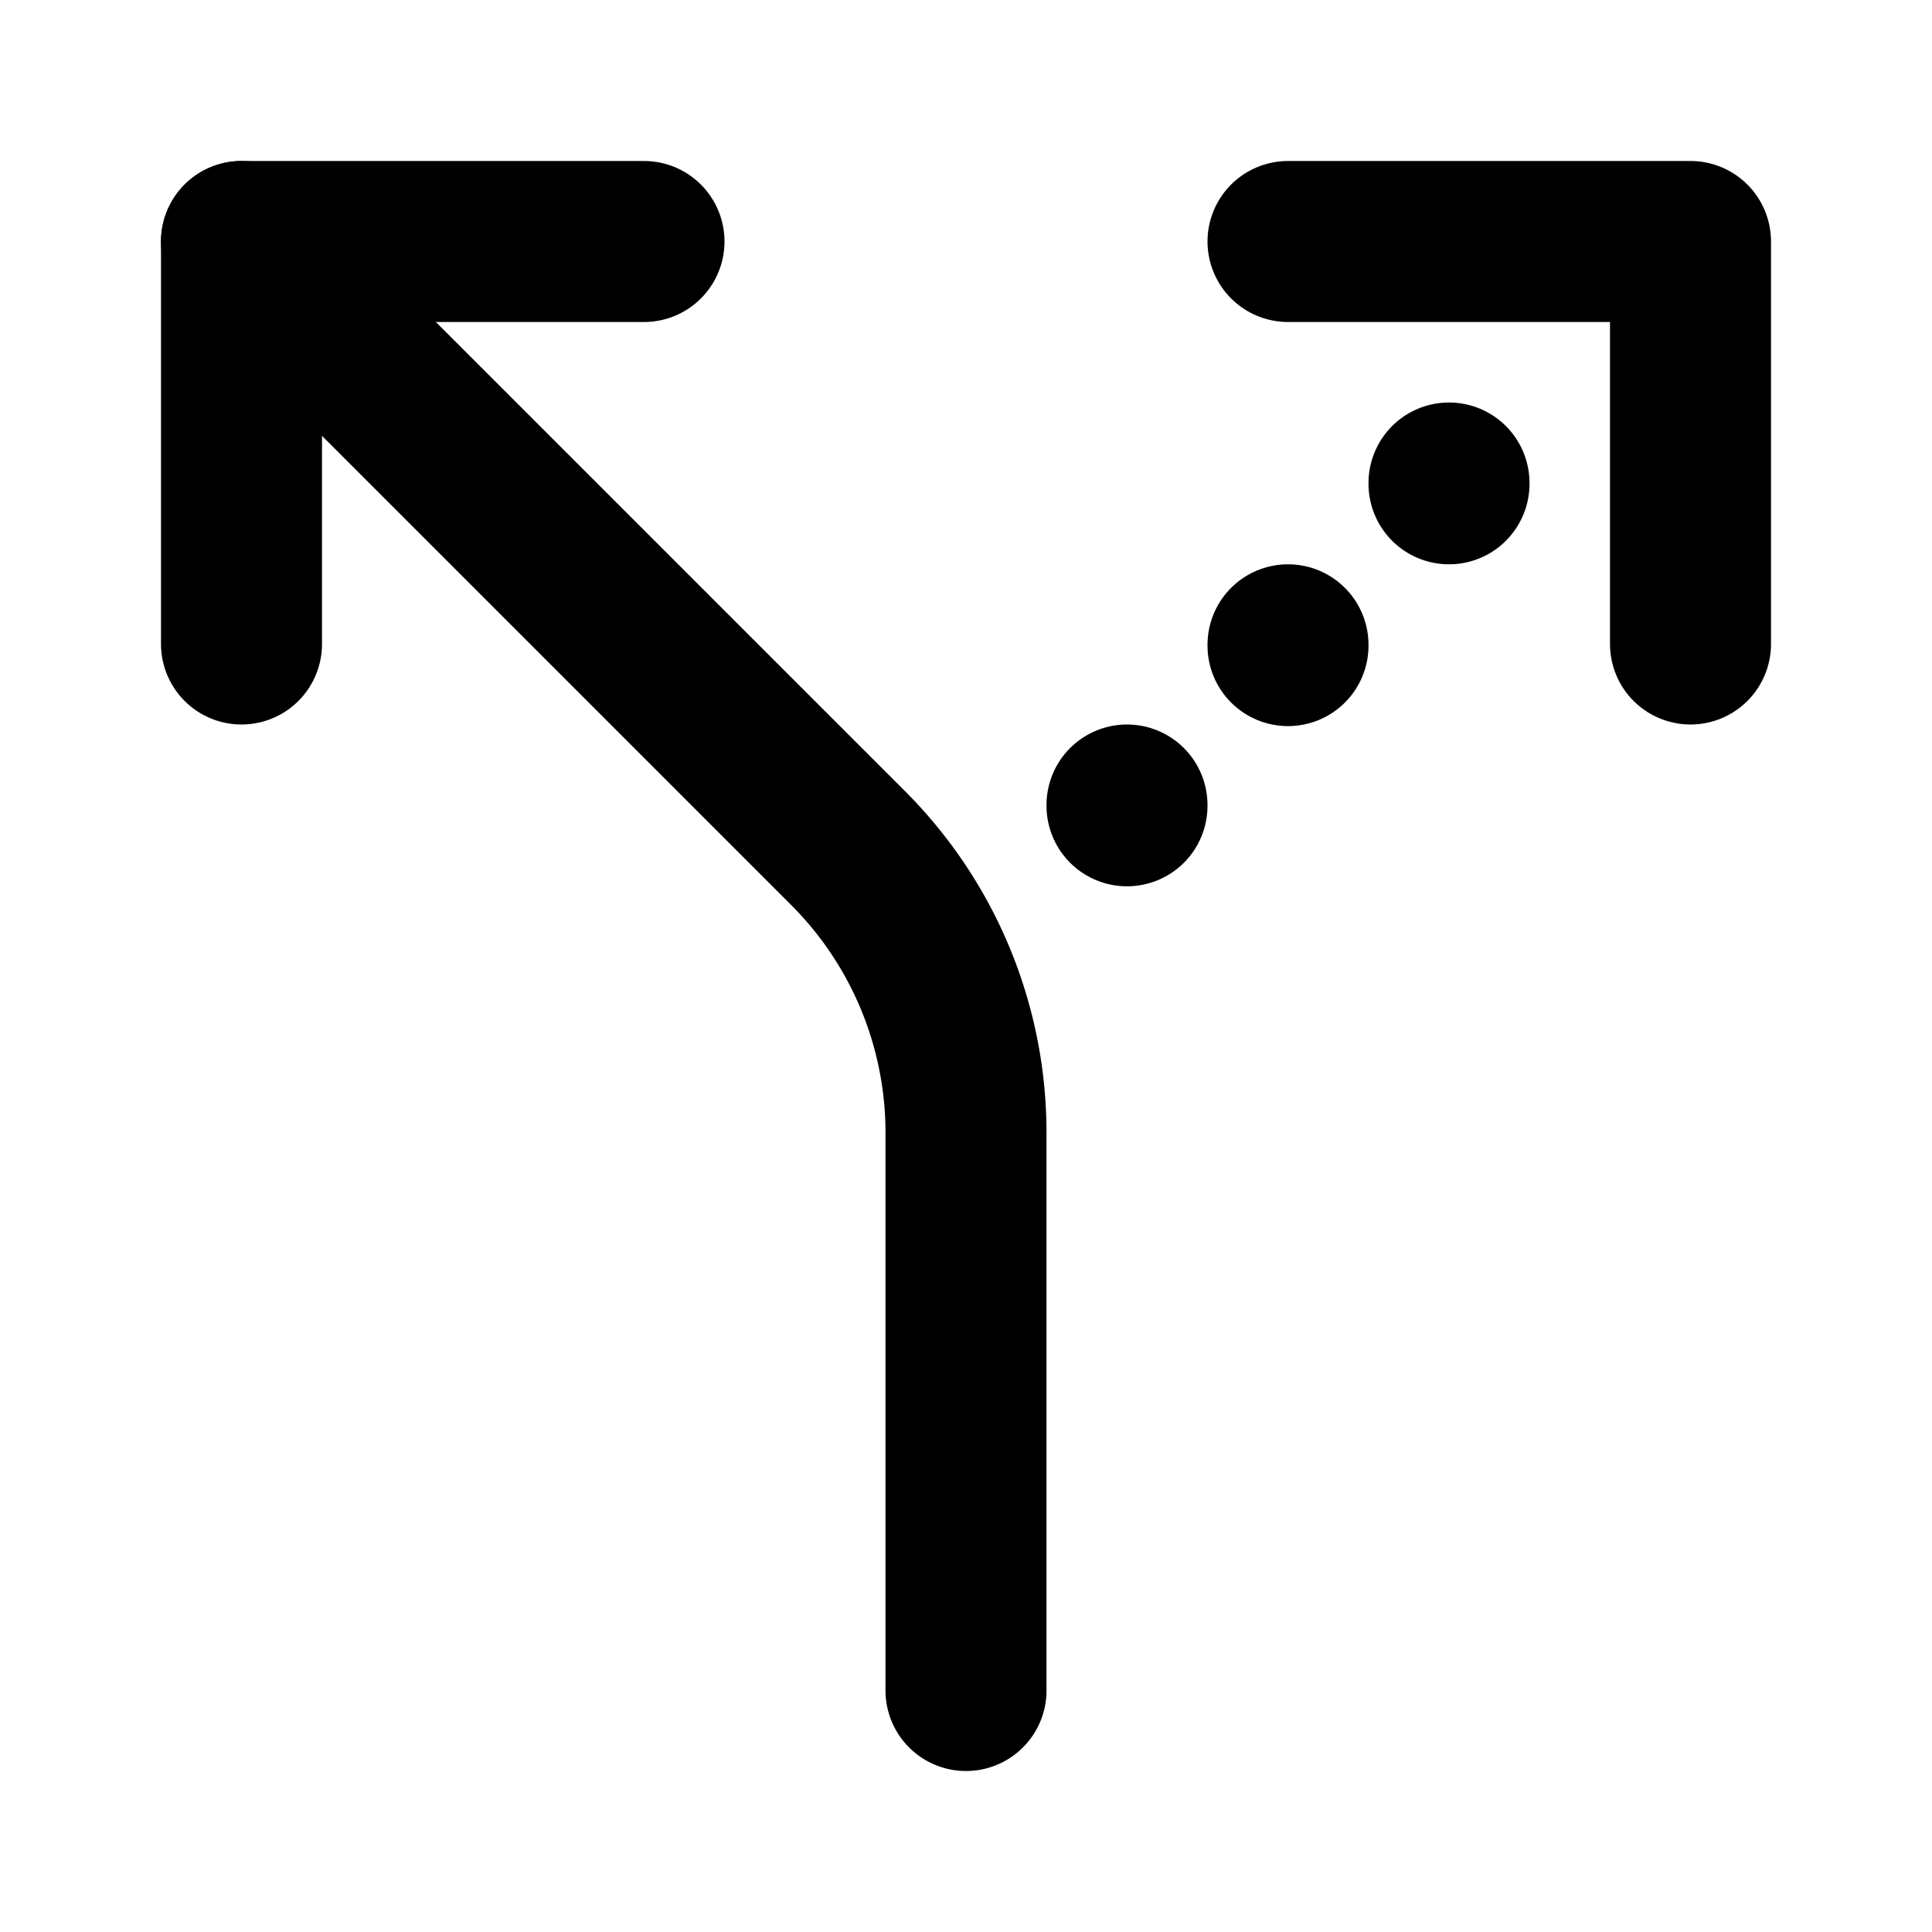
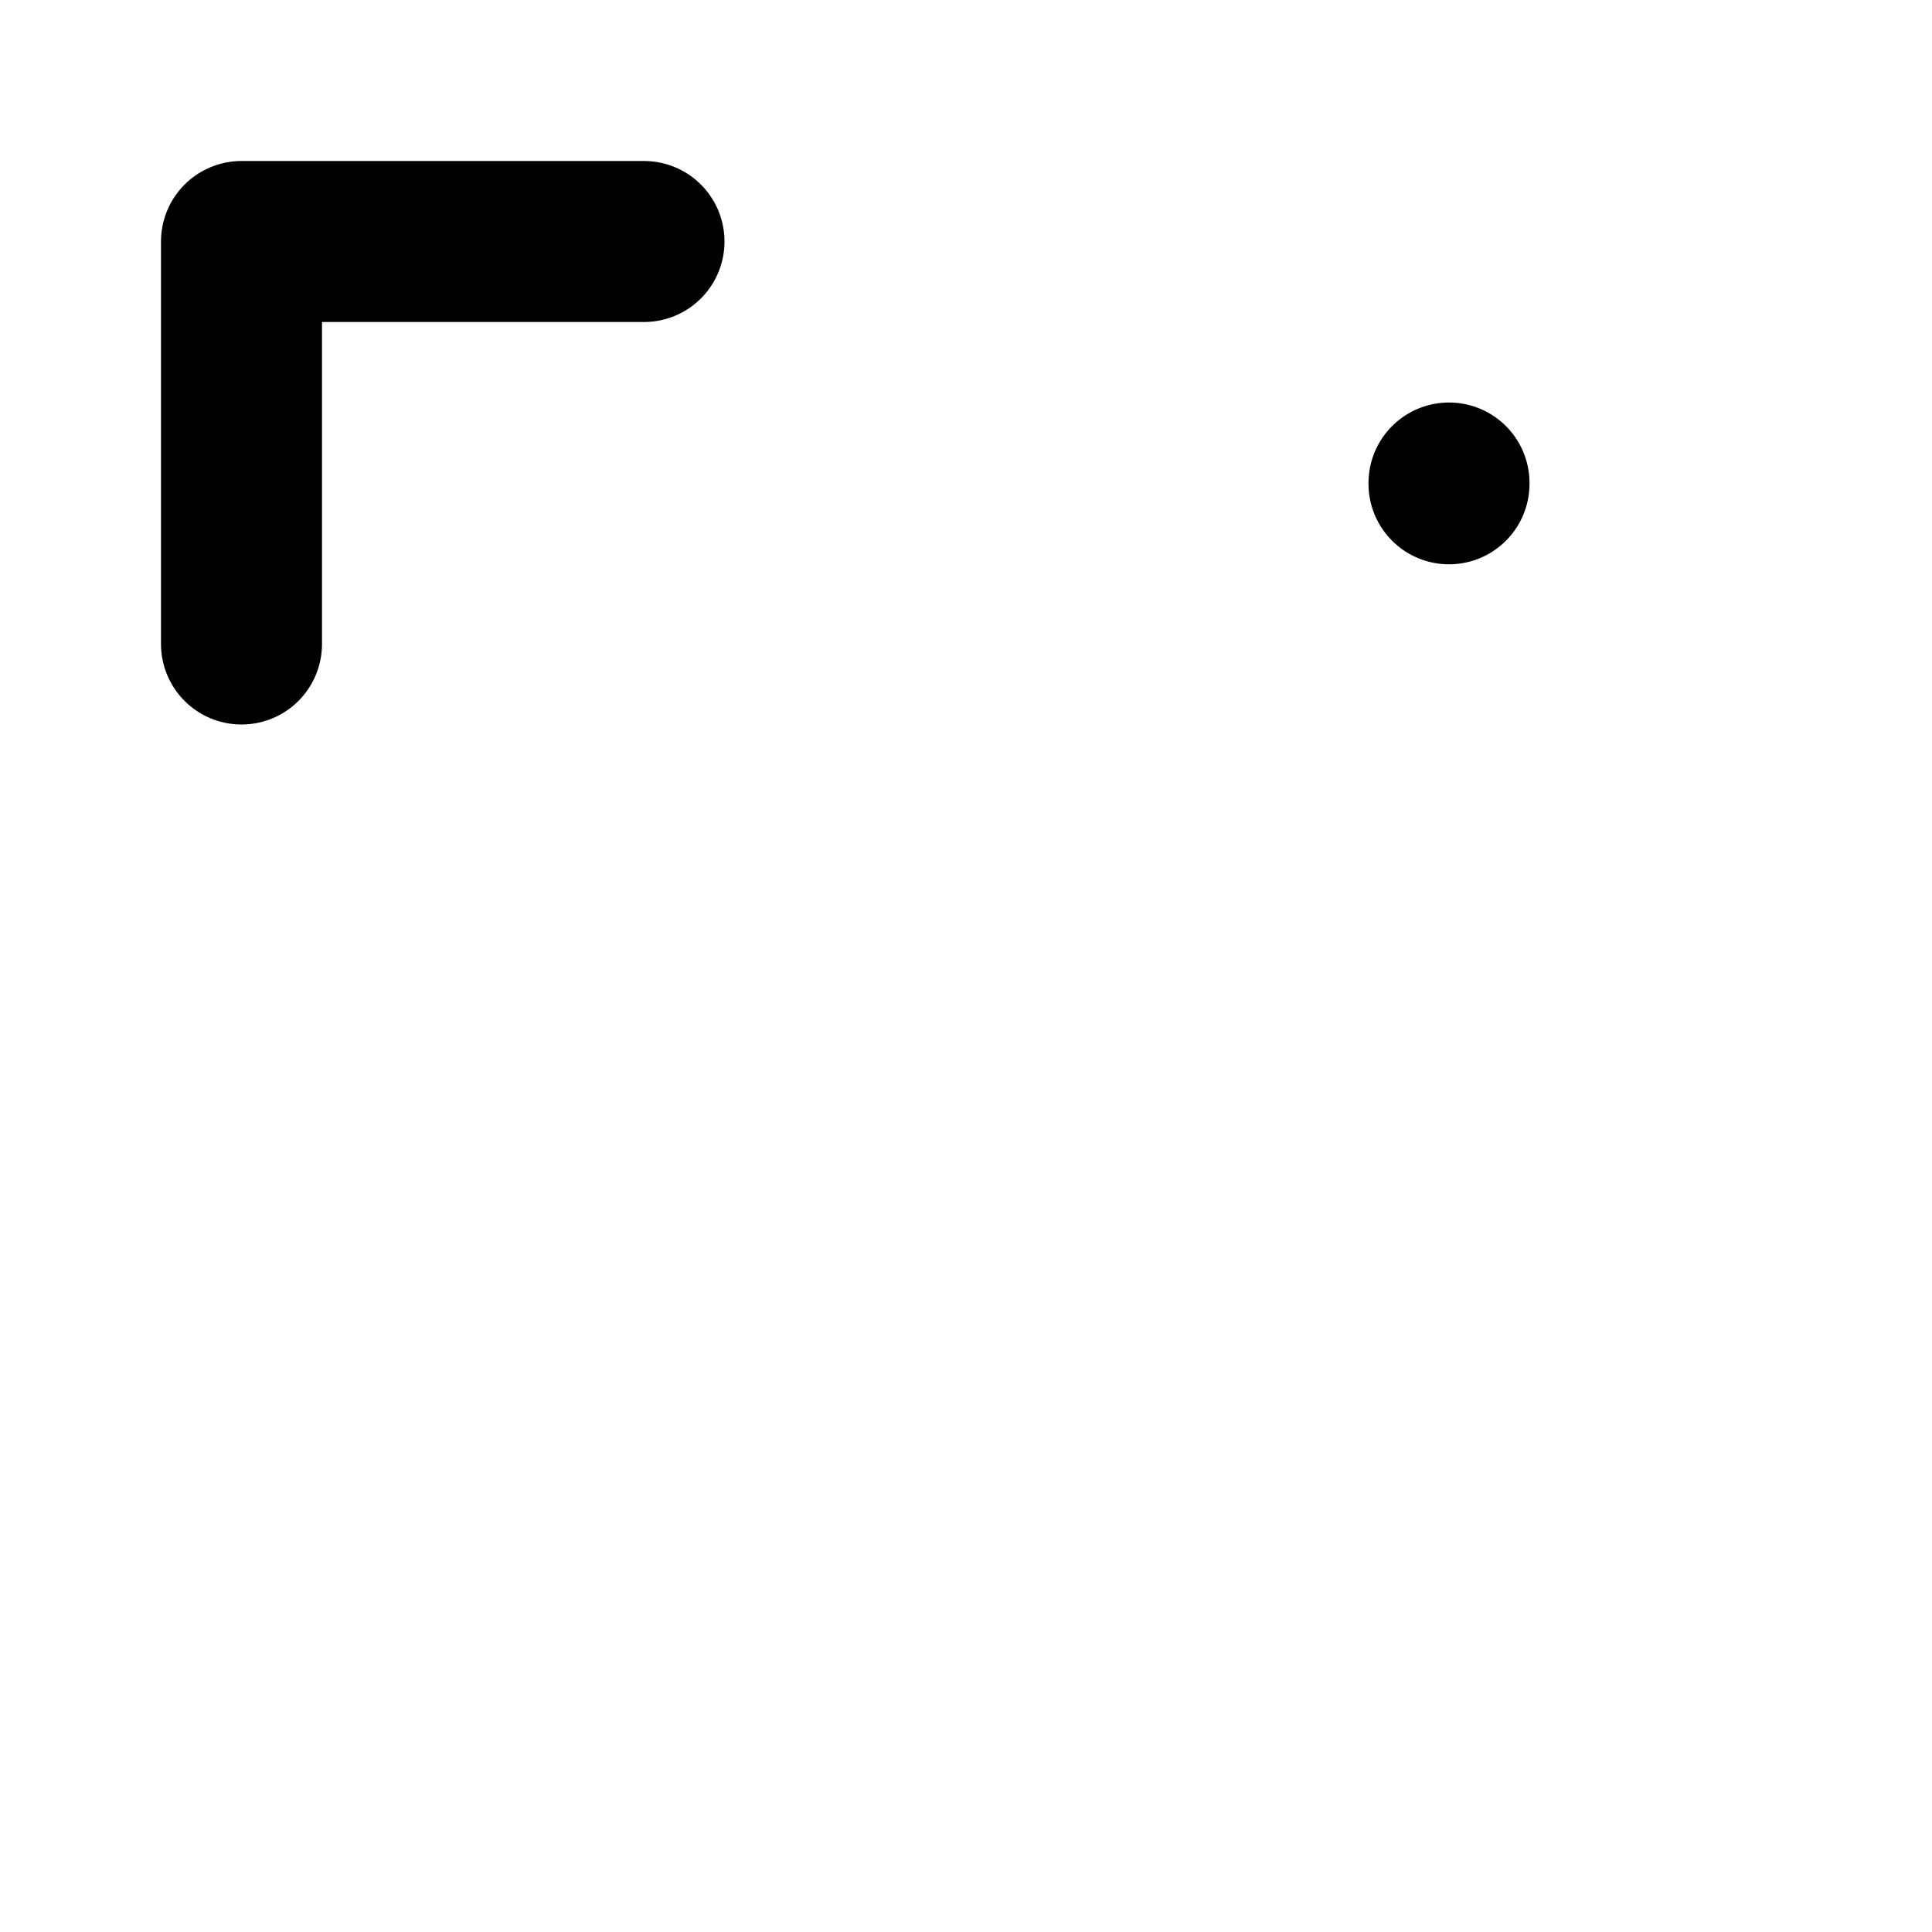
<svg xmlns="http://www.w3.org/2000/svg" width="24" height="24" viewBox="0 0 24 24" fill="none" stroke="currentColor" stroke-width="2" stroke-linecap="round" stroke-linejoin="round" class="icon icon-tabler icons-tabler-outline icon-tabler-route-alt-left">
-   <path stroke="none" d="M0 0h24v24H0z" fill="none" />
  <path d="M8 3h-5v5" />
-   <path d="M16 3h5v5" />
-   <path d="M3 3l7.536 7.536a5 5 0 0 1 1.464 3.534v6.93" />
  <path d="M18 6.01v-.01" />
-   <path d="M16 8.02v-.01" />
-   <path d="M14 10v.01" />
</svg>